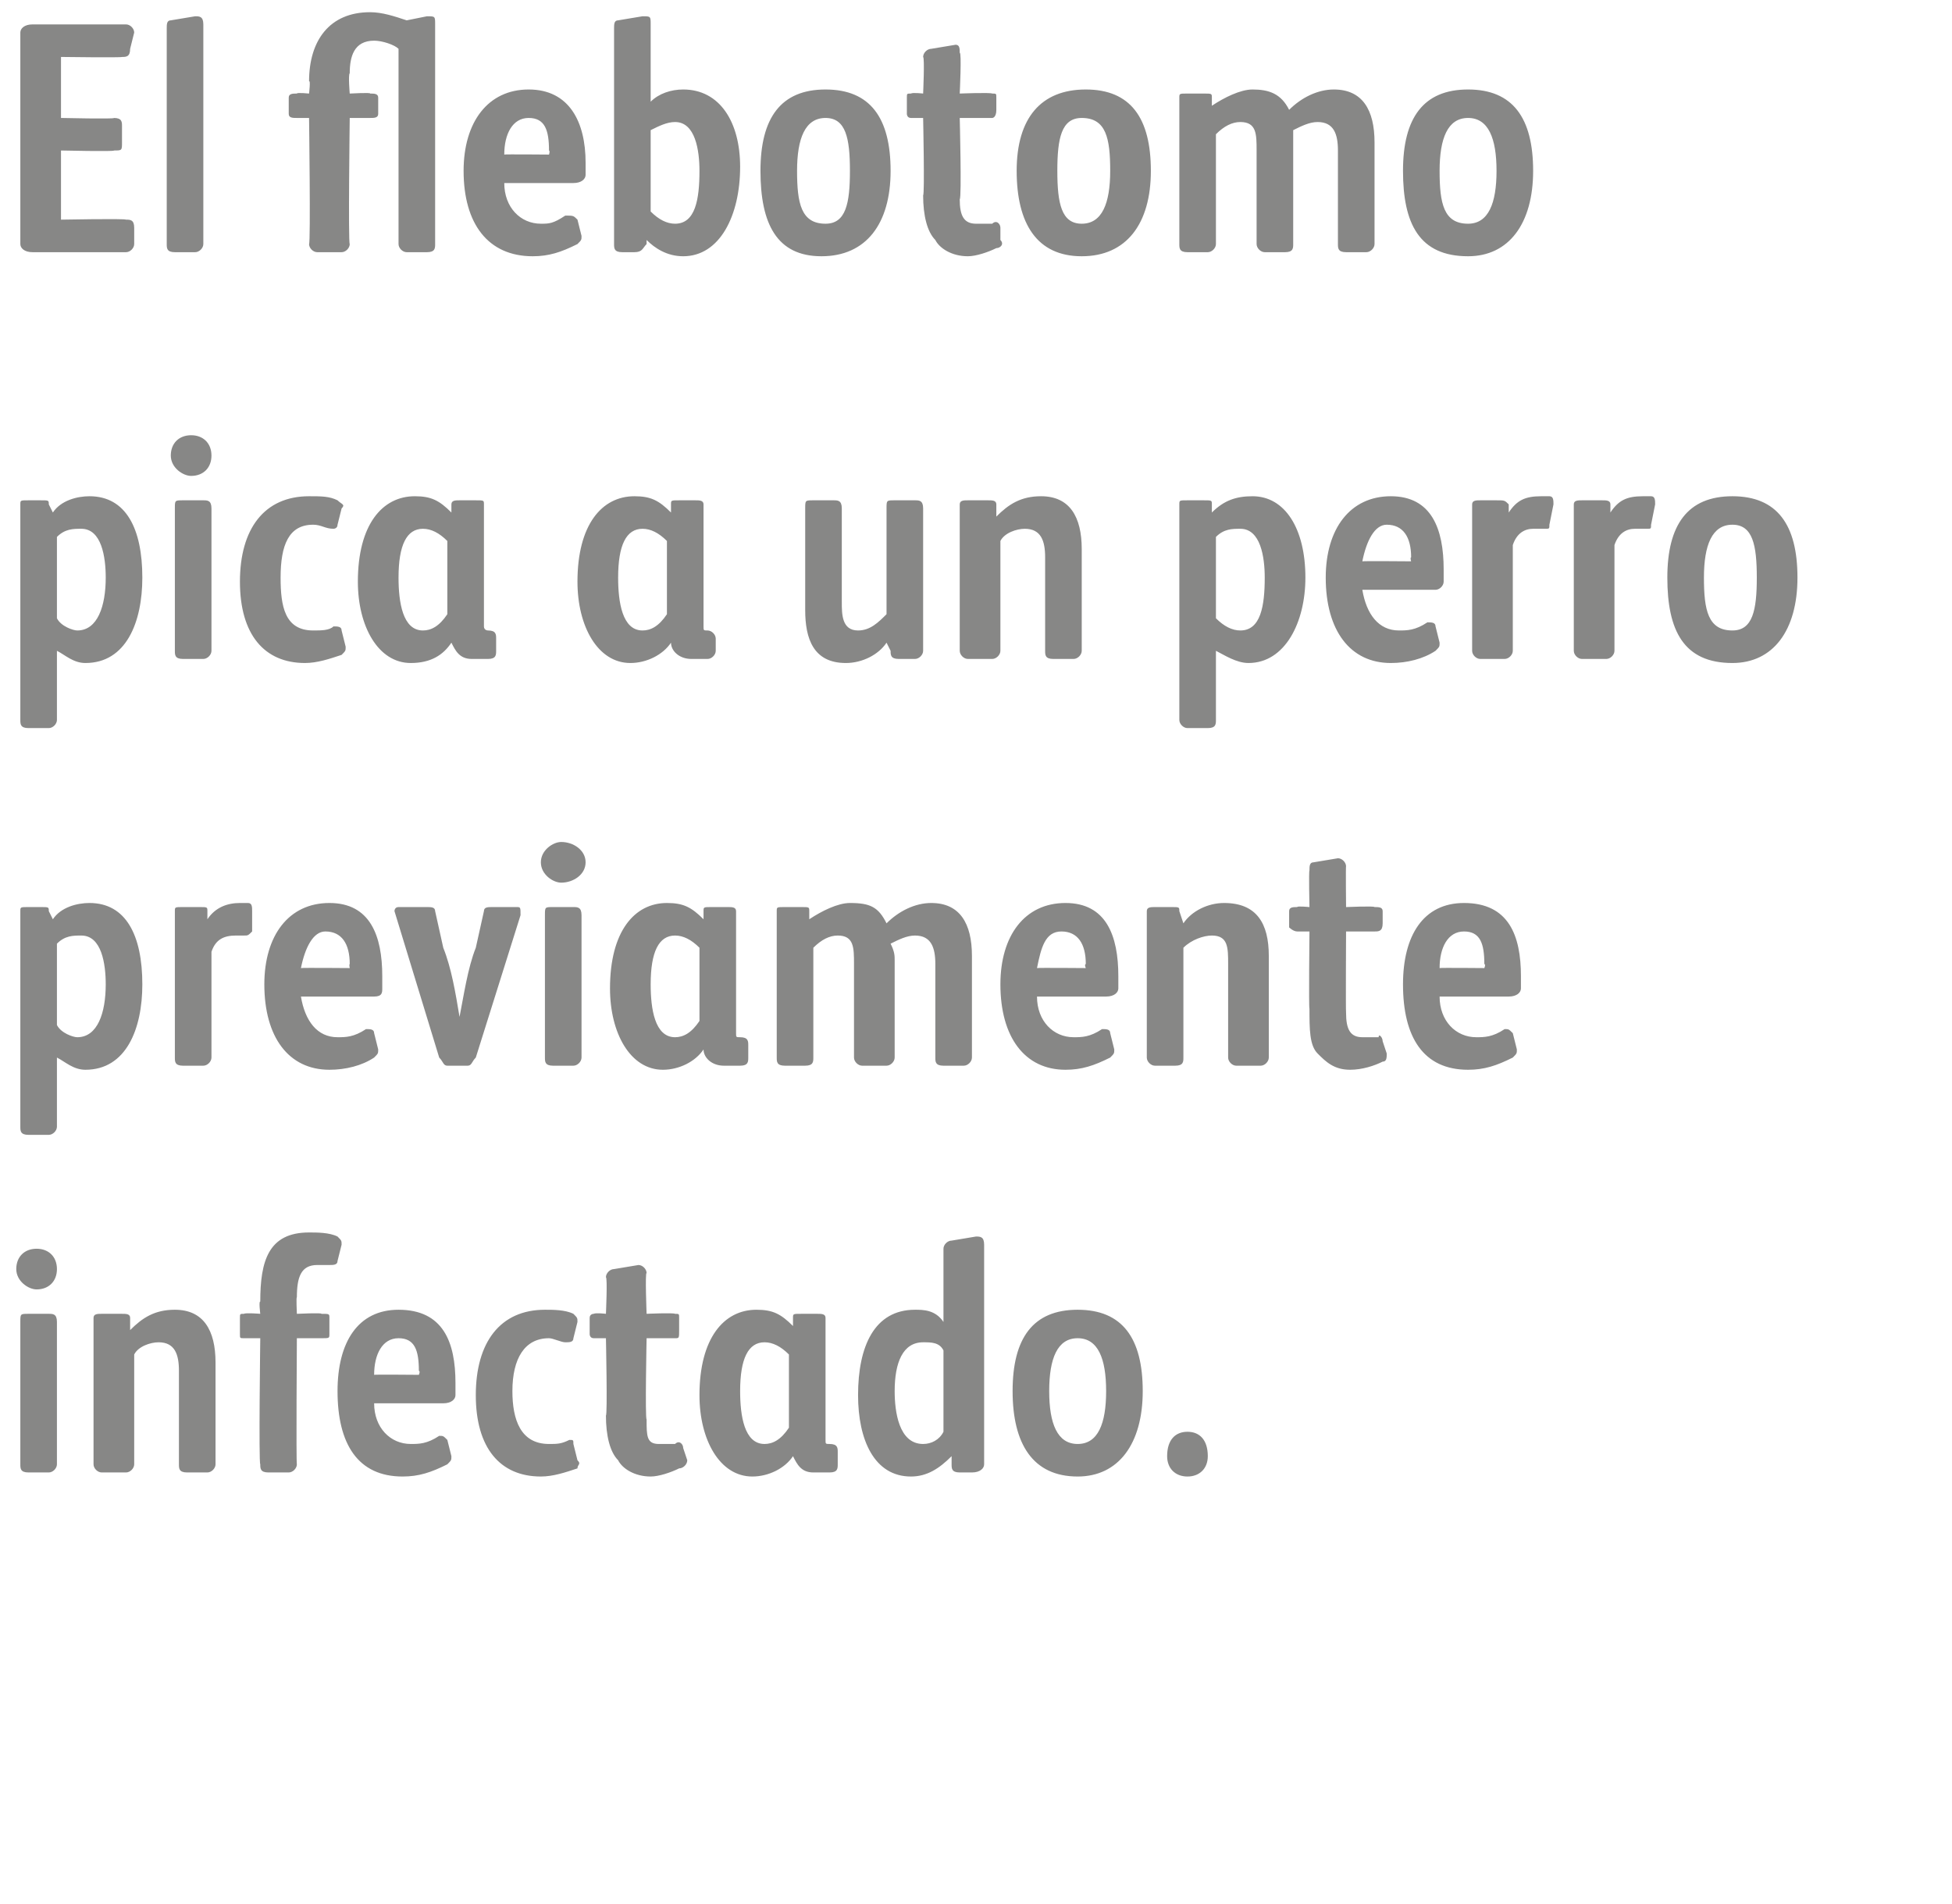
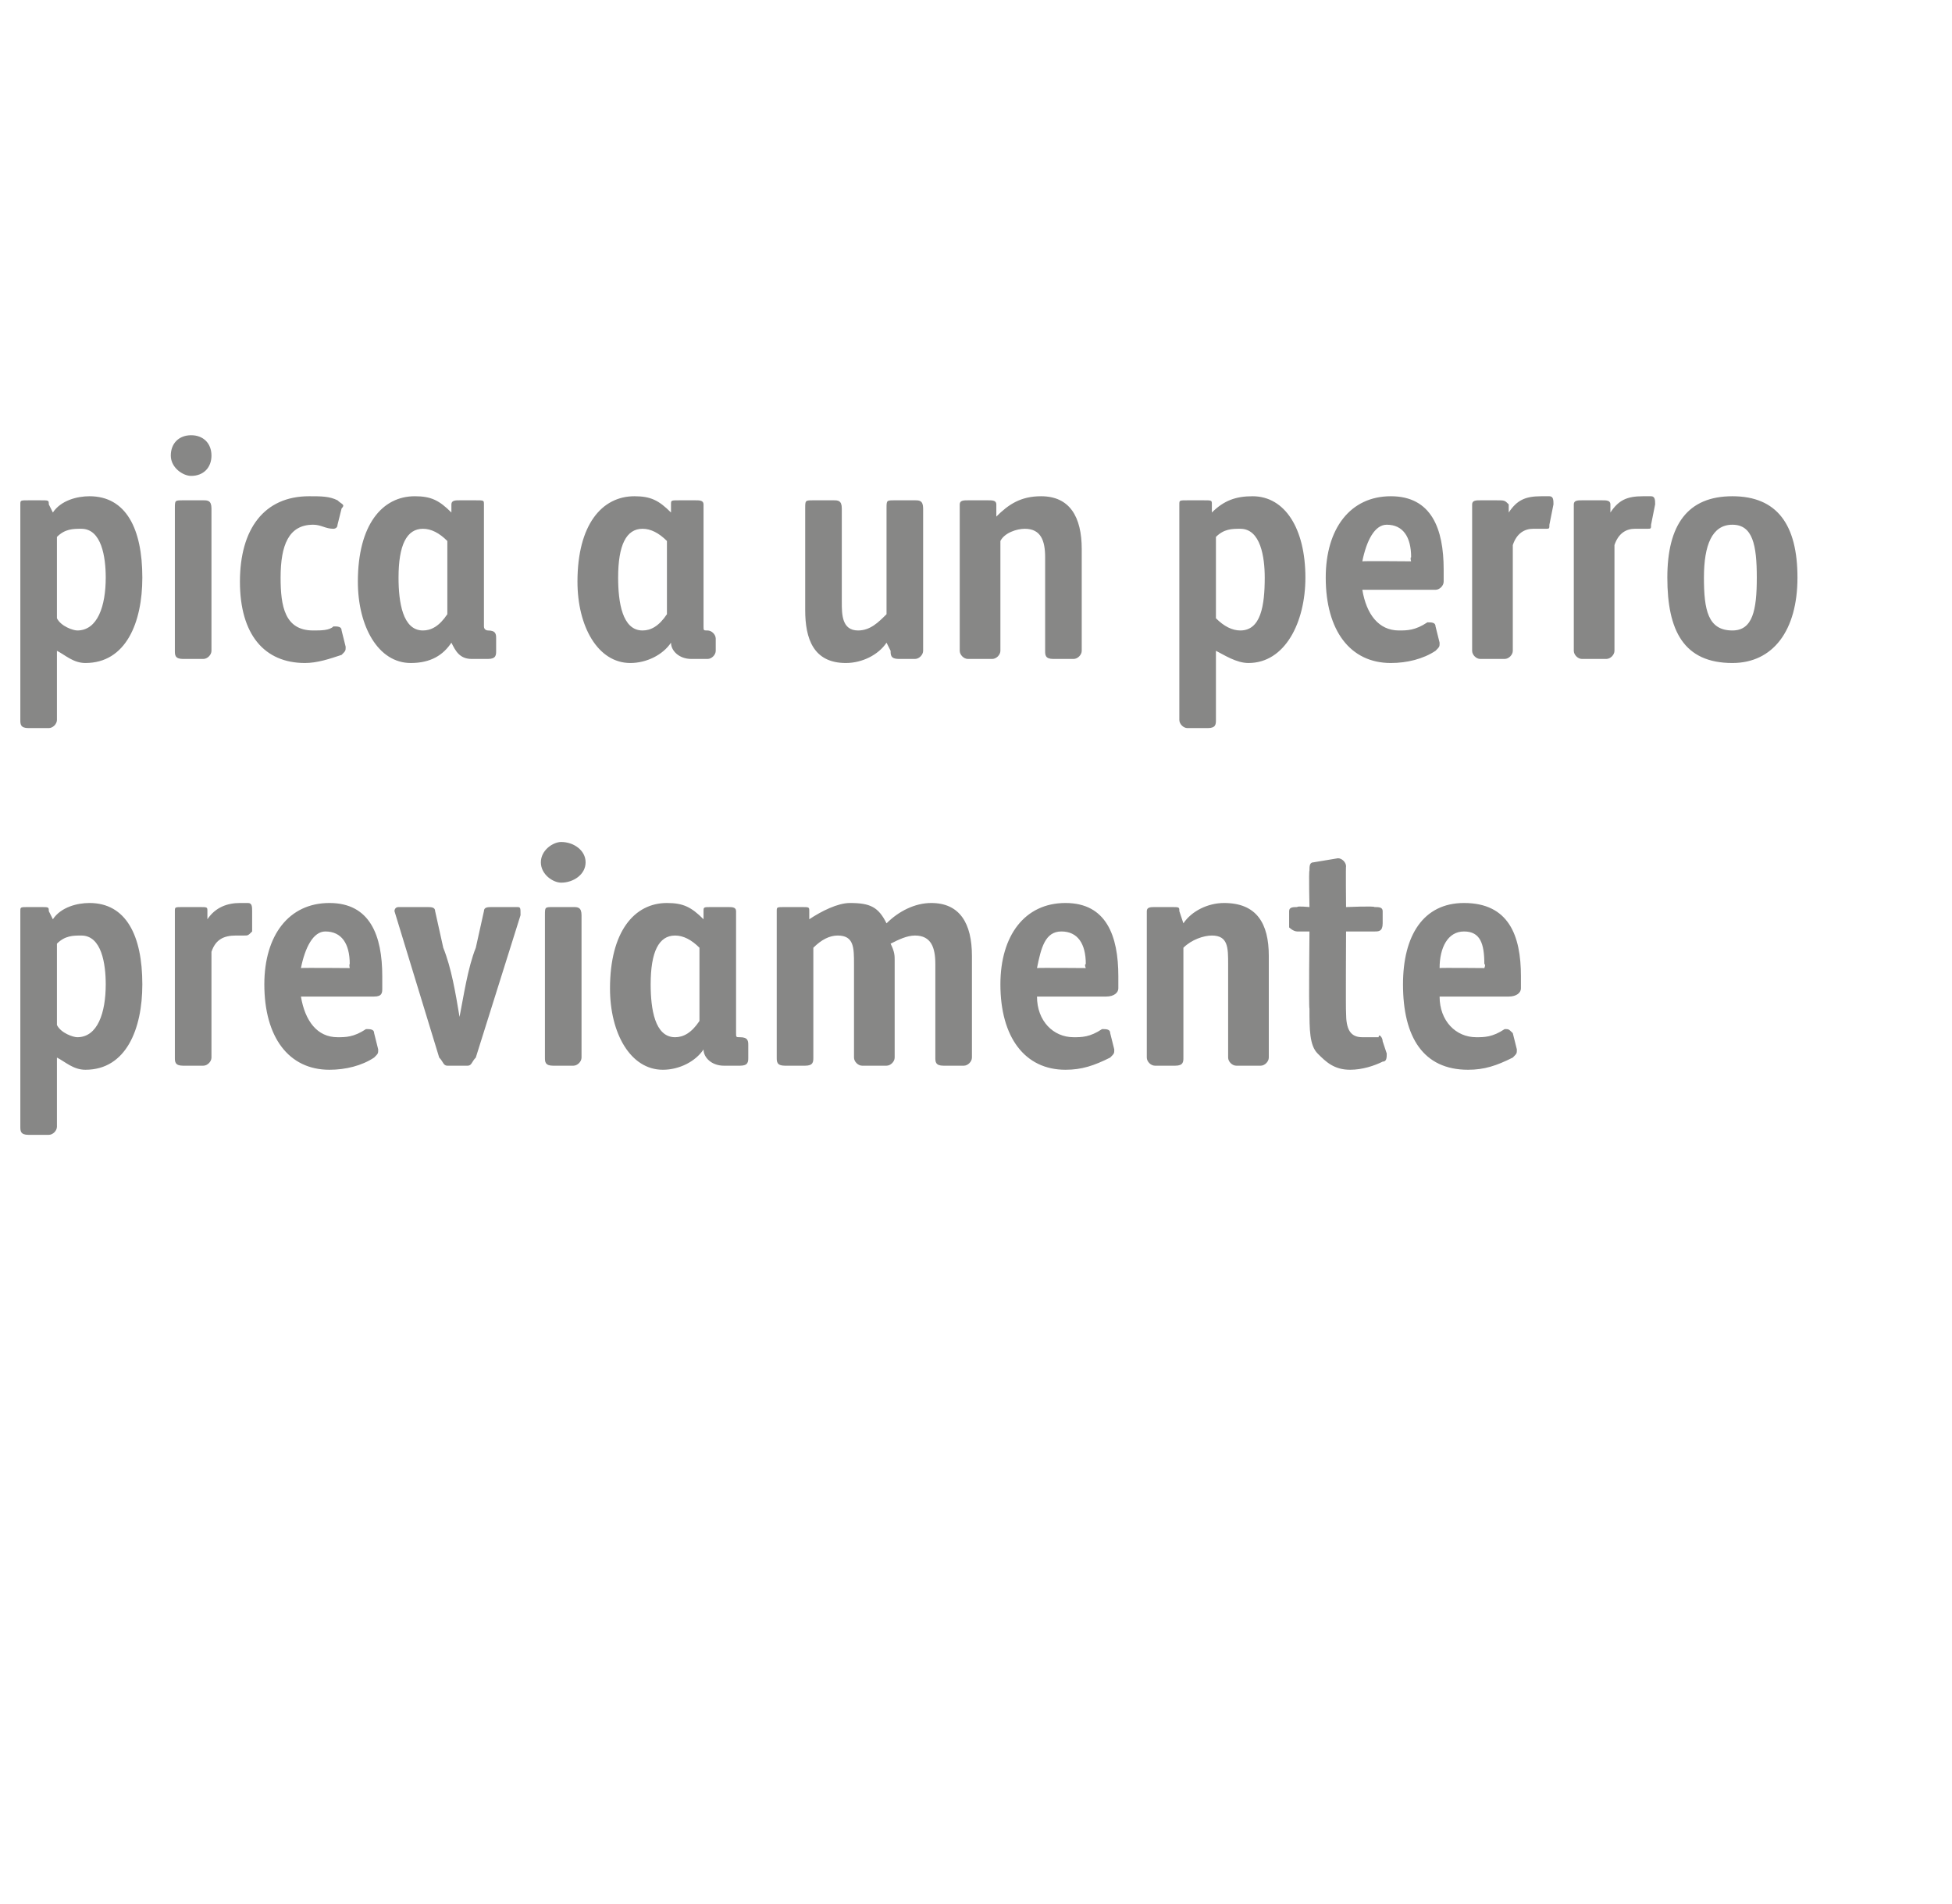
<svg xmlns="http://www.w3.org/2000/svg" version="1.1" width="48px" height="46.8px" viewBox="0 0 48 46.8">
  <desc>El flebotomo pica a un perro previamente infectado</desc>
  <defs />
  <g id="Polygon10094">
-     <path d="M 0.9 31.7 C 0.7 31.7 0.4 31.5 0.4 31.2 C 0.4 30.9 0.6 30.7 0.9 30.7 C 1.2 30.7 1.4 30.9 1.4 31.2 C 1.4 31.5 1.2 31.7 0.9 31.7 Z M 0.5 32.5 C 0.5 32.3 0.5 32.3 0.7 32.3 C 0.7 32.3 1.2 32.3 1.2 32.3 C 1.3 32.3 1.4 32.3 1.4 32.5 C 1.4 32.5 1.4 36 1.4 36 C 1.4 36.1 1.3 36.2 1.2 36.2 C 1.2 36.2 0.7 36.2 0.7 36.2 C 0.5 36.2 0.5 36.1 0.5 36 C 0.5 36 0.5 32.5 0.5 32.5 Z M 3.3 36 C 3.3 36.1 3.2 36.2 3.1 36.2 C 3.1 36.2 2.5 36.2 2.5 36.2 C 2.4 36.2 2.3 36.1 2.3 36 C 2.3 36 2.3 32.4 2.3 32.4 C 2.3 32.3 2.4 32.3 2.5 32.3 C 2.5 32.3 3 32.3 3 32.3 C 3.1 32.3 3.2 32.3 3.2 32.4 C 3.2 32.4 3.2 32.7 3.2 32.7 C 3.5 32.4 3.8 32.2 4.3 32.2 C 5 32.2 5.3 32.7 5.3 33.5 C 5.3 33.5 5.3 36 5.3 36 C 5.3 36.1 5.2 36.2 5.1 36.2 C 5.1 36.2 4.6 36.2 4.6 36.2 C 4.4 36.2 4.4 36.1 4.4 36 C 4.4 36 4.4 33.7 4.4 33.7 C 4.4 33.3 4.3 33 3.9 33 C 3.7 33 3.4 33.1 3.3 33.3 C 3.3 33.3 3.3 36 3.3 36 Z M 7.9 32.3 C 8.1 32.3 8.1 32.3 8.1 32.4 C 8.1 32.4 8.1 32.8 8.1 32.8 C 8.1 32.9 8.1 32.9 7.9 32.9 C 7.94 32.9 7.3 32.9 7.3 32.9 C 7.3 32.9 7.28 35.96 7.3 36 C 7.3 36.1 7.2 36.2 7.1 36.2 C 7.1 36.2 6.6 36.2 6.6 36.2 C 6.4 36.2 6.4 36.1 6.4 36 C 6.36 35.96 6.4 32.9 6.4 32.9 C 6.4 32.9 6.04 32.9 6 32.9 C 5.9 32.9 5.9 32.9 5.9 32.8 C 5.9 32.8 5.9 32.4 5.9 32.4 C 5.9 32.3 5.9 32.3 6 32.3 C 6.04 32.27 6.4 32.3 6.4 32.3 C 6.4 32.3 6.36 31.98 6.4 32 C 6.4 31 6.6 30.3 7.6 30.3 C 7.8 30.3 8.1 30.3 8.3 30.4 C 8.4 30.5 8.4 30.5 8.4 30.6 C 8.4 30.6 8.3 31 8.3 31 C 8.3 31.1 8.2 31.1 8.1 31.1 C 8 31.1 7.9 31.1 7.8 31.1 C 7.4 31.1 7.3 31.4 7.3 31.9 C 7.28 31.86 7.3 32.3 7.3 32.3 C 7.3 32.3 7.94 32.27 7.9 32.3 Z M 10.1 35.5 C 10.3 35.5 10.5 35.5 10.8 35.3 C 10.9 35.3 10.9 35.3 11 35.4 C 11 35.4 11.1 35.8 11.1 35.8 C 11.1 35.9 11.1 35.9 11 36 C 10.6 36.2 10.3 36.3 9.9 36.3 C 8.8 36.3 8.3 35.5 8.3 34.2 C 8.3 33 8.8 32.2 9.8 32.2 C 10.9 32.2 11.2 33 11.2 34 C 11.2 34 11.2 34.3 11.2 34.3 C 11.2 34.4 11.1 34.5 10.9 34.5 C 10.9 34.5 9.2 34.5 9.2 34.5 C 9.2 35.1 9.6 35.5 10.1 35.5 Z M 10.3 33.8 C 10.3 33.8 10.34 33.71 10.3 33.7 C 10.3 33.2 10.2 32.9 9.8 32.9 C 9.4 32.9 9.2 33.3 9.2 33.8 C 9.21 33.79 10.3 33.8 10.3 33.8 Z M 13.5 35.5 C 13.7 35.5 13.8 35.5 14 35.4 C 14.1 35.4 14.1 35.4 14.1 35.5 C 14.1 35.5 14.2 35.9 14.2 35.9 C 14.3 36 14.2 36 14.2 36.1 C 13.9 36.2 13.6 36.3 13.3 36.3 C 12.3 36.3 11.7 35.6 11.7 34.3 C 11.7 33 12.3 32.2 13.4 32.2 C 13.6 32.2 13.9 32.2 14.1 32.3 C 14.2 32.4 14.2 32.4 14.2 32.5 C 14.2 32.5 14.1 32.9 14.1 32.9 C 14.1 33 14 33 13.9 33 C 13.8 33 13.6 32.9 13.5 32.9 C 12.9 32.9 12.6 33.4 12.6 34.2 C 12.6 34.9 12.8 35.5 13.5 35.5 Z M 15.9 34.9 C 15.9 35.3 15.9 35.5 16.2 35.5 C 16.4 35.5 16.5 35.5 16.6 35.5 C 16.7 35.4 16.8 35.5 16.8 35.6 C 16.8 35.6 16.9 35.9 16.9 35.9 C 16.9 36 16.8 36.1 16.7 36.1 C 16.5 36.2 16.2 36.3 16 36.3 C 15.6 36.3 15.3 36.1 15.2 35.9 C 15 35.7 14.9 35.3 14.9 34.8 C 14.94 34.79 14.9 32.9 14.9 32.9 C 14.9 32.9 14.65 32.9 14.6 32.9 C 14.5 32.9 14.5 32.8 14.5 32.8 C 14.5 32.8 14.5 32.4 14.5 32.4 C 14.5 32.3 14.6 32.3 14.6 32.3 C 14.65 32.27 14.9 32.3 14.9 32.3 C 14.9 32.3 14.94 31.42 14.9 31.4 C 14.9 31.3 15 31.2 15.1 31.2 C 15.1 31.2 15.7 31.1 15.7 31.1 C 15.8 31.1 15.9 31.2 15.9 31.3 C 15.86 31.27 15.9 32.3 15.9 32.3 C 15.9 32.3 16.56 32.27 16.6 32.3 C 16.7 32.3 16.7 32.3 16.7 32.4 C 16.7 32.4 16.7 32.7 16.7 32.7 C 16.7 32.9 16.7 32.9 16.6 32.9 C 16.56 32.9 15.9 32.9 15.9 32.9 C 15.9 32.9 15.86 34.86 15.9 34.9 Z M 19.4 33.3 C 19.2 33.1 19 33 18.8 33 C 18.4 33 18.2 33.4 18.2 34.2 C 18.2 34.8 18.3 35.5 18.8 35.5 C 19 35.5 19.2 35.4 19.4 35.1 C 19.4 35.1 19.4 33.3 19.4 33.3 Z M 19.5 35.8 C 19.3 36.1 18.9 36.3 18.5 36.3 C 17.7 36.3 17.2 35.4 17.2 34.3 C 17.2 32.9 17.8 32.2 18.6 32.2 C 19 32.2 19.2 32.3 19.5 32.6 C 19.5 32.6 19.5 32.4 19.5 32.4 C 19.5 32.3 19.5 32.3 19.7 32.3 C 19.7 32.3 20.1 32.3 20.1 32.3 C 20.2 32.3 20.3 32.3 20.3 32.4 C 20.3 32.4 20.3 35.4 20.3 35.4 C 20.3 35.5 20.3 35.5 20.4 35.5 C 20.4 35.5 20.4 35.5 20.4 35.5 C 20.6 35.5 20.6 35.6 20.6 35.7 C 20.6 35.7 20.6 36 20.6 36 C 20.6 36.1 20.6 36.2 20.4 36.2 C 20.4 36.2 20 36.2 20 36.2 C 19.7 36.2 19.6 36 19.5 35.8 C 19.5 35.8 19.5 35.8 19.5 35.8 Z M 23.2 30.7 C 23.2 30.6 23.3 30.5 23.4 30.5 C 23.4 30.5 24 30.4 24 30.4 C 24.1 30.4 24.2 30.4 24.2 30.6 C 24.2 30.6 24.2 36 24.2 36 C 24.2 36.1 24.1 36.2 23.9 36.2 C 23.9 36.2 23.6 36.2 23.6 36.2 C 23.4 36.2 23.4 36.1 23.4 36 C 23.4 36 23.4 35.8 23.4 35.8 C 23.1 36.1 22.8 36.3 22.4 36.3 C 21.5 36.3 21.1 35.4 21.1 34.3 C 21.1 33.1 21.5 32.2 22.5 32.2 C 22.7 32.2 23 32.2 23.2 32.5 C 23.2 32.5 23.2 30.7 23.2 30.7 Z M 23.2 33.2 C 23.1 33 22.9 33 22.7 33 C 22.2 33 22 33.5 22 34.2 C 22 34.7 22.1 35.5 22.7 35.5 C 22.9 35.5 23.1 35.4 23.2 35.2 C 23.2 35.2 23.2 33.2 23.2 33.2 Z M 26.5 35.5 C 27 35.5 27.2 35 27.2 34.2 C 27.2 33.4 27 32.9 26.5 32.9 C 26 32.9 25.8 33.4 25.8 34.2 C 25.8 35 26 35.5 26.5 35.5 Z M 26.5 32.2 C 27.6 32.2 28.1 32.9 28.1 34.2 C 28.1 35.5 27.5 36.3 26.5 36.3 C 25.4 36.3 24.9 35.5 24.9 34.2 C 24.9 32.9 25.4 32.2 26.5 32.2 Z M 29.2 36.3 C 28.9 36.3 28.7 36.1 28.7 35.8 C 28.7 35.4 28.9 35.2 29.2 35.2 C 29.5 35.2 29.7 35.4 29.7 35.8 C 29.7 36.1 29.5 36.3 29.2 36.3 Z " stroke="none" fill="#878786" />
-   </g>
+     </g>
  <g id="Polygon10093">
    <path d="M 1.4 27.7 C 1.4 27.8 1.3 27.9 1.2 27.9 C 1.2 27.9 0.7 27.9 0.7 27.9 C 0.5 27.9 0.5 27.8 0.5 27.7 C 0.5 27.7 0.5 22.4 0.5 22.4 C 0.5 22.3 0.5 22.3 0.7 22.3 C 0.7 22.3 1 22.3 1 22.3 C 1.2 22.3 1.2 22.3 1.2 22.4 C 1.2 22.4 1.3 22.6 1.3 22.6 C 1.5 22.3 1.9 22.2 2.2 22.2 C 3.1 22.2 3.5 23 3.5 24.2 C 3.5 25.3 3.1 26.3 2.1 26.3 C 1.8 26.3 1.6 26.1 1.4 26 C 1.4 26 1.4 27.7 1.4 27.7 Z M 1.4 25.2 C 1.5 25.4 1.8 25.5 1.9 25.5 C 2.4 25.5 2.6 24.9 2.6 24.2 C 2.6 23.7 2.5 23 2 23 C 1.8 23 1.6 23 1.4 23.2 C 1.4 23.2 1.4 25.2 1.4 25.2 Z M 5.2 26 C 5.2 26.1 5.1 26.2 5 26.2 C 5 26.2 4.5 26.2 4.5 26.2 C 4.3 26.2 4.3 26.1 4.3 26 C 4.3 26 4.3 22.4 4.3 22.4 C 4.3 22.3 4.3 22.3 4.5 22.3 C 4.5 22.3 4.9 22.3 4.9 22.3 C 5.1 22.3 5.1 22.3 5.1 22.4 C 5.1 22.4 5.1 22.6 5.1 22.6 C 5.3 22.3 5.6 22.2 5.9 22.2 C 6 22.2 6.1 22.2 6.1 22.2 C 6.2 22.2 6.2 22.3 6.2 22.4 C 6.2 22.4 6.2 22.9 6.2 22.9 C 6.1 23 6.1 23 6 23 C 6 23 5.9 23 5.8 23 C 5.5 23 5.3 23.1 5.2 23.4 C 5.2 23.4 5.2 26 5.2 26 Z M 8.3 25.5 C 8.5 25.5 8.7 25.5 9 25.3 C 9.1 25.3 9.2 25.3 9.2 25.4 C 9.2 25.4 9.3 25.8 9.3 25.8 C 9.3 25.9 9.3 25.9 9.2 26 C 8.9 26.2 8.5 26.3 8.1 26.3 C 7.1 26.3 6.5 25.5 6.5 24.2 C 6.5 23 7.1 22.2 8.1 22.2 C 9.1 22.2 9.4 23 9.4 24 C 9.4 24 9.4 24.3 9.4 24.3 C 9.4 24.4 9.4 24.5 9.2 24.5 C 9.2 24.5 7.4 24.5 7.4 24.5 C 7.5 25.1 7.8 25.5 8.3 25.5 Z M 8.6 23.8 C 8.6 23.8 8.58 23.71 8.6 23.7 C 8.6 23.2 8.4 22.9 8 22.9 C 7.7 22.9 7.5 23.3 7.4 23.8 C 7.44 23.79 8.6 23.8 8.6 23.8 Z M 11.7 23.3 C 11.7 23.3 11.9 22.4 11.9 22.4 C 11.9 22.3 12 22.3 12.1 22.3 C 12.1 22.3 12.7 22.3 12.7 22.3 C 12.8 22.3 12.8 22.3 12.8 22.5 C 12.8 22.5 11.7 26 11.7 26 C 11.6 26.1 11.6 26.2 11.5 26.2 C 11.5 26.2 11 26.2 11 26.2 C 10.9 26.2 10.9 26.1 10.8 26 C 10.8 26 9.7 22.4 9.7 22.4 C 9.7 22.4 9.7 22.3 9.8 22.3 C 9.8 22.3 10.5 22.3 10.5 22.3 C 10.6 22.3 10.7 22.3 10.7 22.4 C 10.7 22.4 10.9 23.3 10.9 23.3 C 11.1 23.8 11.2 24.4 11.3 25 C 11.4 24.5 11.5 23.8 11.7 23.3 Z M 13.8 21.7 C 13.6 21.7 13.3 21.5 13.3 21.2 C 13.3 20.9 13.6 20.7 13.8 20.7 C 14.1 20.7 14.4 20.9 14.4 21.2 C 14.4 21.5 14.1 21.7 13.8 21.7 Z M 13.4 22.5 C 13.4 22.3 13.4 22.3 13.6 22.3 C 13.6 22.3 14.1 22.3 14.1 22.3 C 14.2 22.3 14.3 22.3 14.3 22.5 C 14.3 22.5 14.3 26 14.3 26 C 14.3 26.1 14.2 26.2 14.1 26.2 C 14.1 26.2 13.6 26.2 13.6 26.2 C 13.4 26.2 13.4 26.1 13.4 26 C 13.4 26 13.4 22.5 13.4 22.5 Z M 17.2 23.3 C 17 23.1 16.8 23 16.6 23 C 16.2 23 16 23.4 16 24.2 C 16 24.8 16.1 25.5 16.6 25.5 C 16.8 25.5 17 25.4 17.2 25.1 C 17.2 25.1 17.2 23.3 17.2 23.3 Z M 17.3 25.8 C 17.1 26.1 16.7 26.3 16.3 26.3 C 15.5 26.3 15 25.4 15 24.3 C 15 22.9 15.6 22.2 16.4 22.2 C 16.8 22.2 17 22.3 17.3 22.6 C 17.3 22.6 17.3 22.4 17.3 22.4 C 17.3 22.3 17.3 22.3 17.5 22.3 C 17.5 22.3 17.9 22.3 17.9 22.3 C 18 22.3 18.1 22.3 18.1 22.4 C 18.1 22.4 18.1 25.4 18.1 25.4 C 18.1 25.5 18.1 25.5 18.2 25.5 C 18.2 25.5 18.2 25.5 18.2 25.5 C 18.4 25.5 18.4 25.6 18.4 25.7 C 18.4 25.7 18.4 26 18.4 26 C 18.4 26.1 18.4 26.2 18.2 26.2 C 18.2 26.2 17.8 26.2 17.8 26.2 C 17.5 26.2 17.3 26 17.3 25.8 C 17.3 25.8 17.3 25.8 17.3 25.8 Z M 20 26 C 20 26.1 20 26.2 19.8 26.2 C 19.8 26.2 19.3 26.2 19.3 26.2 C 19.1 26.2 19.1 26.1 19.1 26 C 19.1 26 19.1 22.4 19.1 22.4 C 19.1 22.3 19.1 22.3 19.3 22.3 C 19.3 22.3 19.7 22.3 19.7 22.3 C 19.9 22.3 19.9 22.3 19.9 22.4 C 19.9 22.4 19.9 22.6 19.9 22.6 C 20.2 22.4 20.6 22.2 20.9 22.2 C 21.4 22.2 21.6 22.3 21.8 22.7 C 22.1 22.4 22.5 22.2 22.9 22.2 C 23.6 22.2 23.9 22.7 23.9 23.5 C 23.9 23.5 23.9 26 23.9 26 C 23.9 26.1 23.8 26.2 23.7 26.2 C 23.7 26.2 23.2 26.2 23.2 26.2 C 23 26.2 23 26.1 23 26 C 23 26 23 23.7 23 23.7 C 23 23.3 22.9 23 22.5 23 C 22.3 23 22.1 23.1 21.9 23.2 C 22 23.4 22 23.5 22 23.6 C 22 23.6 22 26 22 26 C 22 26.1 21.9 26.2 21.8 26.2 C 21.8 26.2 21.2 26.2 21.2 26.2 C 21.1 26.2 21 26.1 21 26 C 21 26 21 23.7 21 23.7 C 21 23.3 21 23 20.6 23 C 20.4 23 20.2 23.1 20 23.3 C 20 23.3 20 26 20 26 Z M 26.4 25.5 C 26.6 25.5 26.8 25.5 27.1 25.3 C 27.2 25.3 27.3 25.3 27.3 25.4 C 27.3 25.4 27.4 25.8 27.4 25.8 C 27.4 25.9 27.4 25.9 27.3 26 C 26.9 26.2 26.6 26.3 26.2 26.3 C 25.2 26.3 24.6 25.5 24.6 24.2 C 24.6 23 25.2 22.2 26.2 22.2 C 27.2 22.2 27.5 23 27.5 24 C 27.5 24 27.5 24.3 27.5 24.3 C 27.5 24.4 27.4 24.5 27.2 24.5 C 27.2 24.5 25.5 24.5 25.5 24.5 C 25.5 25.1 25.9 25.5 26.4 25.5 Z M 26.7 23.8 C 26.7 23.8 26.66 23.71 26.7 23.7 C 26.7 23.2 26.5 22.9 26.1 22.9 C 25.7 22.9 25.6 23.3 25.5 23.8 C 25.52 23.79 26.7 23.8 26.7 23.8 Z M 29.1 26 C 29.1 26.1 29.1 26.2 28.9 26.2 C 28.9 26.2 28.4 26.2 28.4 26.2 C 28.3 26.2 28.2 26.1 28.2 26 C 28.2 26 28.2 22.4 28.2 22.4 C 28.2 22.3 28.3 22.3 28.4 22.3 C 28.4 22.3 28.8 22.3 28.8 22.3 C 29 22.3 29 22.3 29 22.4 C 29 22.4 29.1 22.7 29.1 22.7 C 29.3 22.4 29.7 22.2 30.1 22.2 C 30.9 22.2 31.2 22.7 31.2 23.5 C 31.2 23.5 31.2 26 31.2 26 C 31.2 26.1 31.1 26.2 31 26.2 C 31 26.2 30.4 26.2 30.4 26.2 C 30.3 26.2 30.2 26.1 30.2 26 C 30.2 26 30.2 23.7 30.2 23.7 C 30.2 23.3 30.2 23 29.8 23 C 29.6 23 29.3 23.1 29.1 23.3 C 29.1 23.3 29.1 26 29.1 26 Z M 33.1 24.9 C 33.1 25.3 33.2 25.5 33.5 25.5 C 33.6 25.5 33.7 25.5 33.9 25.5 C 33.9 25.4 34 25.5 34 25.6 C 34 25.6 34.1 25.9 34.1 25.9 C 34.1 26 34.1 26.1 34 26.1 C 33.8 26.2 33.5 26.3 33.2 26.3 C 32.8 26.3 32.6 26.1 32.4 25.9 C 32.2 25.7 32.2 25.3 32.2 24.8 C 32.18 24.79 32.2 22.9 32.2 22.9 C 32.2 22.9 31.89 22.9 31.9 22.9 C 31.8 22.9 31.7 22.8 31.7 22.8 C 31.7 22.8 31.7 22.4 31.7 22.4 C 31.7 22.3 31.8 22.3 31.9 22.3 C 31.89 22.27 32.2 22.3 32.2 22.3 C 32.2 22.3 32.18 21.42 32.2 21.4 C 32.2 21.3 32.2 21.2 32.3 21.2 C 32.3 21.2 32.9 21.1 32.9 21.1 C 33 21.1 33.1 21.2 33.1 21.3 C 33.09 21.27 33.1 22.3 33.1 22.3 C 33.1 22.3 33.8 22.27 33.8 22.3 C 33.9 22.3 34 22.3 34 22.4 C 34 22.4 34 22.7 34 22.7 C 34 22.9 33.9 22.9 33.8 22.9 C 33.8 22.9 33.1 22.9 33.1 22.9 C 33.1 22.9 33.09 24.86 33.1 24.9 Z M 36.3 25.5 C 36.5 25.5 36.7 25.5 37 25.3 C 37.1 25.3 37.1 25.3 37.2 25.4 C 37.2 25.4 37.3 25.8 37.3 25.8 C 37.3 25.9 37.3 25.9 37.2 26 C 36.8 26.2 36.5 26.3 36.1 26.3 C 35 26.3 34.5 25.5 34.5 24.2 C 34.5 23 35 22.2 36 22.2 C 37.1 22.2 37.4 23 37.4 24 C 37.4 24 37.4 24.3 37.4 24.3 C 37.4 24.4 37.3 24.5 37.1 24.5 C 37.1 24.5 35.4 24.5 35.4 24.5 C 35.4 25.1 35.8 25.5 36.3 25.5 Z M 36.5 23.8 C 36.5 23.8 36.54 23.71 36.5 23.7 C 36.5 23.2 36.4 22.9 36 22.9 C 35.6 22.9 35.4 23.3 35.4 23.8 C 35.41 23.79 36.5 23.8 36.5 23.8 Z " stroke="none" fill="#878786" />
  </g>
  <g id="Polygon10092">
    <path d="M 1.4 17.7 C 1.4 17.8 1.3 17.9 1.2 17.9 C 1.2 17.9 0.7 17.9 0.7 17.9 C 0.5 17.9 0.5 17.8 0.5 17.7 C 0.5 17.7 0.5 12.4 0.5 12.4 C 0.5 12.3 0.5 12.3 0.7 12.3 C 0.7 12.3 1 12.3 1 12.3 C 1.2 12.3 1.2 12.3 1.2 12.4 C 1.2 12.4 1.3 12.6 1.3 12.6 C 1.5 12.3 1.9 12.2 2.2 12.2 C 3.1 12.2 3.5 13 3.5 14.2 C 3.5 15.3 3.1 16.3 2.1 16.3 C 1.8 16.3 1.6 16.1 1.4 16 C 1.4 16 1.4 17.7 1.4 17.7 Z M 1.4 15.2 C 1.5 15.4 1.8 15.5 1.9 15.5 C 2.4 15.5 2.6 14.9 2.6 14.2 C 2.6 13.7 2.5 13 2 13 C 1.8 13 1.6 13 1.4 13.2 C 1.4 13.2 1.4 15.2 1.4 15.2 Z M 4.7 11.7 C 4.5 11.7 4.2 11.5 4.2 11.2 C 4.2 10.9 4.4 10.7 4.7 10.7 C 5 10.7 5.2 10.9 5.2 11.2 C 5.2 11.5 5 11.7 4.7 11.7 Z M 4.3 12.5 C 4.3 12.3 4.3 12.3 4.5 12.3 C 4.5 12.3 5 12.3 5 12.3 C 5.1 12.3 5.2 12.3 5.2 12.5 C 5.2 12.5 5.2 16 5.2 16 C 5.2 16.1 5.1 16.2 5 16.2 C 5 16.2 4.5 16.2 4.5 16.2 C 4.3 16.2 4.3 16.1 4.3 16 C 4.3 16 4.3 12.5 4.3 12.5 Z M 7.7 15.5 C 7.9 15.5 8.1 15.5 8.2 15.4 C 8.3 15.4 8.4 15.4 8.4 15.5 C 8.4 15.5 8.5 15.9 8.5 15.9 C 8.5 16 8.5 16 8.4 16.1 C 8.1 16.2 7.8 16.3 7.5 16.3 C 6.5 16.3 5.9 15.6 5.9 14.3 C 5.9 13 6.5 12.2 7.6 12.2 C 7.9 12.2 8.1 12.2 8.3 12.3 C 8.4 12.4 8.5 12.4 8.4 12.5 C 8.4 12.5 8.3 12.9 8.3 12.9 C 8.3 13 8.2 13 8.2 13 C 8 13 7.9 12.9 7.7 12.9 C 7.1 12.9 6.9 13.4 6.9 14.2 C 6.9 14.9 7 15.5 7.7 15.5 Z M 11 13.3 C 10.8 13.1 10.6 13 10.4 13 C 10 13 9.8 13.4 9.8 14.2 C 9.8 14.8 9.9 15.5 10.4 15.5 C 10.6 15.5 10.8 15.4 11 15.1 C 11 15.1 11 13.3 11 13.3 Z M 11.1 15.8 C 10.9 16.1 10.6 16.3 10.1 16.3 C 9.3 16.3 8.8 15.4 8.8 14.3 C 8.8 12.9 9.4 12.2 10.2 12.2 C 10.6 12.2 10.8 12.3 11.1 12.6 C 11.1 12.6 11.1 12.4 11.1 12.4 C 11.1 12.3 11.2 12.3 11.3 12.3 C 11.3 12.3 11.7 12.3 11.7 12.3 C 11.9 12.3 11.9 12.3 11.9 12.4 C 11.9 12.4 11.9 15.4 11.9 15.4 C 11.9 15.5 12 15.5 12 15.5 C 12 15.5 12 15.5 12 15.5 C 12.2 15.5 12.2 15.6 12.2 15.7 C 12.2 15.7 12.2 16 12.2 16 C 12.2 16.1 12.2 16.2 12 16.2 C 12 16.2 11.6 16.2 11.6 16.2 C 11.3 16.2 11.2 16 11.1 15.8 C 11.1 15.8 11.1 15.8 11.1 15.8 Z M 16.4 13.3 C 16.2 13.1 16 13 15.8 13 C 15.4 13 15.2 13.4 15.2 14.2 C 15.2 14.8 15.3 15.5 15.8 15.5 C 16 15.5 16.2 15.4 16.4 15.1 C 16.4 15.1 16.4 13.3 16.4 13.3 Z M 16.5 15.8 C 16.3 16.1 15.9 16.3 15.5 16.3 C 14.7 16.3 14.2 15.4 14.2 14.3 C 14.2 12.9 14.8 12.2 15.6 12.2 C 16 12.2 16.2 12.3 16.5 12.6 C 16.5 12.6 16.5 12.4 16.5 12.4 C 16.5 12.3 16.5 12.3 16.7 12.3 C 16.7 12.3 17.1 12.3 17.1 12.3 C 17.2 12.3 17.3 12.3 17.3 12.4 C 17.3 12.4 17.3 15.4 17.3 15.4 C 17.3 15.5 17.3 15.5 17.4 15.5 C 17.4 15.5 17.4 15.5 17.4 15.5 C 17.5 15.5 17.6 15.6 17.6 15.7 C 17.6 15.7 17.6 16 17.6 16 C 17.6 16.1 17.5 16.2 17.4 16.2 C 17.4 16.2 17 16.2 17 16.2 C 16.7 16.2 16.5 16 16.5 15.8 C 16.5 15.8 16.5 15.8 16.5 15.8 Z M 21.8 12.5 C 21.8 12.3 21.8 12.3 22 12.3 C 22 12.3 22.5 12.3 22.5 12.3 C 22.6 12.3 22.7 12.3 22.7 12.5 C 22.7 12.5 22.7 16 22.7 16 C 22.7 16.1 22.6 16.2 22.5 16.2 C 22.5 16.2 22.1 16.2 22.1 16.2 C 21.9 16.2 21.9 16.1 21.9 16 C 21.9 16 21.8 15.8 21.8 15.8 C 21.6 16.1 21.2 16.3 20.8 16.3 C 20 16.3 19.8 15.7 19.8 15 C 19.8 15 19.8 12.5 19.8 12.5 C 19.8 12.3 19.8 12.3 20 12.3 C 20 12.3 20.5 12.3 20.5 12.3 C 20.6 12.3 20.7 12.3 20.7 12.5 C 20.7 12.5 20.7 14.8 20.7 14.8 C 20.7 15.1 20.7 15.5 21.1 15.5 C 21.4 15.5 21.6 15.3 21.8 15.1 C 21.8 15.1 21.8 12.5 21.8 12.5 Z M 24.6 16 C 24.6 16.1 24.5 16.2 24.4 16.2 C 24.4 16.2 23.8 16.2 23.8 16.2 C 23.7 16.2 23.6 16.1 23.6 16 C 23.6 16 23.6 12.4 23.6 12.4 C 23.6 12.3 23.7 12.3 23.8 12.3 C 23.8 12.3 24.3 12.3 24.3 12.3 C 24.4 12.3 24.5 12.3 24.5 12.4 C 24.5 12.4 24.5 12.7 24.5 12.7 C 24.8 12.4 25.1 12.2 25.6 12.2 C 26.3 12.2 26.6 12.7 26.6 13.5 C 26.6 13.5 26.6 16 26.6 16 C 26.6 16.1 26.5 16.2 26.4 16.2 C 26.4 16.2 25.9 16.2 25.9 16.2 C 25.7 16.2 25.7 16.1 25.7 16 C 25.7 16 25.7 13.7 25.7 13.7 C 25.7 13.3 25.6 13 25.2 13 C 25 13 24.7 13.1 24.6 13.3 C 24.6 13.3 24.6 16 24.6 16 Z M 29.9 17.7 C 29.9 17.8 29.9 17.9 29.7 17.9 C 29.7 17.9 29.2 17.9 29.2 17.9 C 29.1 17.9 29 17.8 29 17.7 C 29 17.7 29 12.4 29 12.4 C 29 12.3 29 12.3 29.2 12.3 C 29.2 12.3 29.6 12.3 29.6 12.3 C 29.8 12.3 29.8 12.3 29.8 12.4 C 29.8 12.4 29.8 12.6 29.8 12.6 C 30.1 12.3 30.4 12.2 30.8 12.2 C 31.6 12.2 32.1 13 32.1 14.2 C 32.1 15.3 31.6 16.3 30.7 16.3 C 30.4 16.3 30.1 16.1 29.9 16 C 29.9 16 29.9 17.7 29.9 17.7 Z M 29.9 15.2 C 30.1 15.4 30.3 15.5 30.5 15.5 C 31 15.5 31.1 14.9 31.1 14.2 C 31.1 13.7 31 13 30.5 13 C 30.3 13 30.1 13 29.9 13.2 C 29.9 13.2 29.9 15.2 29.9 15.2 Z M 34.4 15.5 C 34.6 15.5 34.8 15.5 35.1 15.3 C 35.2 15.3 35.3 15.3 35.3 15.4 C 35.3 15.4 35.4 15.8 35.4 15.8 C 35.4 15.9 35.4 15.9 35.3 16 C 35 16.2 34.6 16.3 34.2 16.3 C 33.2 16.3 32.6 15.5 32.6 14.2 C 32.6 13 33.2 12.2 34.2 12.2 C 35.2 12.2 35.5 13 35.5 14 C 35.5 14 35.5 14.3 35.5 14.3 C 35.5 14.4 35.4 14.5 35.3 14.5 C 35.3 14.5 33.5 14.5 33.5 14.5 C 33.6 15.1 33.9 15.5 34.4 15.5 Z M 34.7 13.8 C 34.7 13.8 34.67 13.71 34.7 13.7 C 34.7 13.2 34.5 12.9 34.1 12.9 C 33.8 12.9 33.6 13.3 33.5 13.8 C 33.53 13.79 34.7 13.8 34.7 13.8 Z M 37.2 16 C 37.2 16.1 37.1 16.2 37 16.2 C 37 16.2 36.4 16.2 36.4 16.2 C 36.3 16.2 36.2 16.1 36.2 16 C 36.2 16 36.2 12.4 36.2 12.4 C 36.2 12.3 36.3 12.3 36.4 12.3 C 36.4 12.3 36.8 12.3 36.8 12.3 C 37 12.3 37 12.3 37.1 12.4 C 37.1 12.4 37.1 12.6 37.1 12.6 C 37.3 12.3 37.5 12.2 37.9 12.2 C 37.9 12.2 38 12.2 38.1 12.2 C 38.2 12.2 38.2 12.3 38.2 12.4 C 38.2 12.4 38.1 12.9 38.1 12.9 C 38.1 13 38.1 13 38 13 C 37.9 13 37.8 13 37.7 13 C 37.5 13 37.3 13.1 37.2 13.4 C 37.2 13.4 37.2 16 37.2 16 Z M 39.7 16 C 39.7 16.1 39.6 16.2 39.5 16.2 C 39.5 16.2 38.9 16.2 38.9 16.2 C 38.8 16.2 38.7 16.1 38.7 16 C 38.7 16 38.7 12.4 38.7 12.4 C 38.7 12.3 38.8 12.3 38.9 12.3 C 38.9 12.3 39.4 12.3 39.4 12.3 C 39.5 12.3 39.6 12.3 39.6 12.4 C 39.6 12.4 39.6 12.6 39.6 12.6 C 39.8 12.3 40 12.2 40.4 12.2 C 40.4 12.2 40.5 12.2 40.6 12.2 C 40.7 12.2 40.7 12.3 40.7 12.4 C 40.7 12.4 40.6 12.9 40.6 12.9 C 40.6 13 40.6 13 40.5 13 C 40.4 13 40.3 13 40.2 13 C 40 13 39.8 13.1 39.7 13.4 C 39.7 13.4 39.7 16 39.7 16 Z M 42.6 15.5 C 43.1 15.5 43.2 15 43.2 14.2 C 43.2 13.4 43.1 12.9 42.6 12.9 C 42.1 12.9 41.9 13.4 41.9 14.2 C 41.9 15 42 15.5 42.6 15.5 Z M 42.6 12.2 C 43.7 12.2 44.2 12.9 44.2 14.2 C 44.2 15.5 43.6 16.3 42.6 16.3 C 41.4 16.3 41 15.5 41 14.2 C 41 12.9 41.5 12.2 42.6 12.2 Z " stroke="none" fill="#878786" />
  </g>
  <g id="Polygon10091">
-     <path d="M 3.1 5.4 C 3.2 5.4 3.3 5.4 3.3 5.6 C 3.3 5.6 3.3 6 3.3 6 C 3.3 6.1 3.2 6.2 3.1 6.2 C 3.1 6.2 0.8 6.2 0.8 6.2 C 0.6 6.2 0.5 6.1 0.5 6 C 0.5 6 0.5 0.8 0.5 0.8 C 0.5 0.7 0.6 0.6 0.8 0.6 C 0.8 0.6 3.1 0.6 3.1 0.6 C 3.2 0.6 3.3 0.7 3.3 0.8 C 3.3 0.8 3.2 1.2 3.2 1.2 C 3.2 1.4 3.1 1.4 3 1.4 C 2.98 1.42 1.5 1.4 1.5 1.4 L 1.5 2.9 C 1.5 2.9 2.85 2.93 2.8 2.9 C 3 2.9 3 3 3 3.1 C 3 3.1 3 3.5 3 3.5 C 3 3.7 3 3.7 2.8 3.7 C 2.85 3.73 1.5 3.7 1.5 3.7 L 1.5 5.4 C 1.5 5.4 3.07 5.37 3.1 5.4 Z M 4.1 0.7 C 4.1 0.6 4.1 0.5 4.2 0.5 C 4.2 0.5 4.8 0.4 4.8 0.4 C 4.9 0.4 5 0.4 5 0.6 C 5 0.6 5 6 5 6 C 5 6.1 4.9 6.2 4.8 6.2 C 4.8 6.2 4.3 6.2 4.3 6.2 C 4.1 6.2 4.1 6.1 4.1 6 C 4.1 6 4.1 0.7 4.1 0.7 Z M 8.6 6 C 8.6 6.1 8.5 6.2 8.4 6.2 C 8.4 6.2 7.8 6.2 7.8 6.2 C 7.7 6.2 7.6 6.1 7.6 6 C 7.64 5.96 7.6 2.9 7.6 2.9 C 7.6 2.9 7.3 2.9 7.3 2.9 C 7.2 2.9 7.1 2.9 7.1 2.8 C 7.1 2.8 7.1 2.4 7.1 2.4 C 7.1 2.3 7.2 2.3 7.3 2.3 C 7.3 2.27 7.6 2.3 7.6 2.3 C 7.6 2.3 7.64 1.96 7.6 2 C 7.6 1 8.1 0.3 9.1 0.3 C 9.4 0.3 9.7 0.4 10 0.5 C 10 0.5 10.5 0.4 10.5 0.4 C 10.7 0.4 10.7 0.4 10.7 0.6 C 10.7 0.6 10.7 6 10.7 6 C 10.7 6.1 10.7 6.2 10.5 6.2 C 10.5 6.2 10 6.2 10 6.2 C 9.9 6.2 9.8 6.1 9.8 6 C 9.8 6 9.8 1.2 9.8 1.2 C 9.7 1.1 9.4 1 9.2 1 C 8.7 1 8.6 1.4 8.6 1.8 C 8.56 1.84 8.6 2.3 8.6 2.3 C 8.6 2.3 9.13 2.27 9.1 2.3 C 9.2 2.3 9.3 2.3 9.3 2.4 C 9.3 2.4 9.3 2.8 9.3 2.8 C 9.3 2.9 9.2 2.9 9.1 2.9 C 9.13 2.9 8.6 2.9 8.6 2.9 C 8.6 2.9 8.56 5.96 8.6 6 Z M 13.3 5.5 C 13.5 5.5 13.6 5.5 13.9 5.3 C 14.1 5.3 14.1 5.3 14.2 5.4 C 14.2 5.4 14.3 5.8 14.3 5.8 C 14.3 5.9 14.3 5.9 14.2 6 C 13.8 6.2 13.5 6.3 13.1 6.3 C 12 6.3 11.4 5.5 11.4 4.2 C 11.4 3 12 2.2 13 2.2 C 14 2.2 14.4 3 14.4 4 C 14.4 4 14.4 4.3 14.4 4.3 C 14.4 4.4 14.3 4.5 14.1 4.5 C 14.1 4.5 12.4 4.5 12.4 4.5 C 12.4 5.1 12.8 5.5 13.3 5.5 Z M 13.5 3.8 C 13.5 3.8 13.53 3.71 13.5 3.7 C 13.5 3.2 13.4 2.9 13 2.9 C 12.6 2.9 12.4 3.3 12.4 3.8 C 12.39 3.79 13.5 3.8 13.5 3.8 Z M 16.8 2.2 C 17.7 2.2 18.2 3 18.2 4.1 C 18.2 5.3 17.7 6.3 16.8 6.3 C 16.4 6.3 16.1 6.1 15.9 5.9 C 15.9 5.9 15.9 6 15.9 6 C 15.8 6.1 15.8 6.2 15.6 6.2 C 15.6 6.2 15.3 6.2 15.3 6.2 C 15.1 6.2 15.1 6.1 15.1 6 C 15.1 6 15.1 0.7 15.1 0.7 C 15.1 0.6 15.1 0.5 15.2 0.5 C 15.2 0.5 15.8 0.4 15.8 0.4 C 16 0.4 16 0.4 16 0.6 C 16 0.6 16 2.5 16 2.5 C 16.2 2.3 16.5 2.2 16.8 2.2 Z M 16 5.2 C 16.2 5.4 16.4 5.5 16.6 5.5 C 17.1 5.5 17.2 4.9 17.2 4.2 C 17.2 3.7 17.1 3 16.6 3 C 16.4 3 16.2 3.1 16 3.2 C 16 3.2 16 5.2 16 5.2 Z M 20.3 5.5 C 20.8 5.5 20.9 5 20.9 4.2 C 20.9 3.4 20.8 2.9 20.3 2.9 C 19.8 2.9 19.6 3.4 19.6 4.2 C 19.6 5 19.7 5.5 20.3 5.5 Z M 20.3 2.2 C 21.4 2.2 21.9 2.9 21.9 4.2 C 21.9 5.5 21.3 6.3 20.2 6.3 C 19.1 6.3 18.7 5.5 18.7 4.2 C 18.7 2.9 19.2 2.2 20.3 2.2 Z M 23.6 4.9 C 23.6 5.3 23.7 5.5 24 5.5 C 24.2 5.5 24.3 5.5 24.4 5.5 C 24.5 5.4 24.6 5.5 24.6 5.6 C 24.6 5.6 24.6 5.9 24.6 5.9 C 24.7 6 24.6 6.1 24.5 6.1 C 24.3 6.2 24 6.3 23.8 6.3 C 23.4 6.3 23.1 6.1 23 5.9 C 22.8 5.7 22.7 5.3 22.7 4.8 C 22.74 4.79 22.7 2.9 22.7 2.9 C 22.7 2.9 22.44 2.9 22.4 2.9 C 22.3 2.9 22.3 2.8 22.3 2.8 C 22.3 2.8 22.3 2.4 22.3 2.4 C 22.3 2.3 22.3 2.3 22.4 2.3 C 22.44 2.27 22.7 2.3 22.7 2.3 C 22.7 2.3 22.74 1.42 22.7 1.4 C 22.7 1.3 22.8 1.2 22.9 1.2 C 22.9 1.2 23.5 1.1 23.5 1.1 C 23.6 1.1 23.6 1.2 23.6 1.3 C 23.65 1.27 23.6 2.3 23.6 2.3 C 23.6 2.3 24.35 2.27 24.4 2.3 C 24.5 2.3 24.5 2.3 24.5 2.4 C 24.5 2.4 24.5 2.7 24.5 2.7 C 24.5 2.9 24.4 2.9 24.4 2.9 C 24.35 2.9 23.6 2.9 23.6 2.9 C 23.6 2.9 23.65 4.86 23.6 4.9 Z M 26.6 5.5 C 27.1 5.5 27.3 5 27.3 4.2 C 27.3 3.4 27.2 2.9 26.6 2.9 C 26.1 2.9 26 3.4 26 4.2 C 26 5 26.1 5.5 26.6 5.5 Z M 26.7 2.2 C 27.8 2.2 28.3 2.9 28.3 4.2 C 28.3 5.5 27.7 6.3 26.6 6.3 C 25.5 6.3 25 5.5 25 4.2 C 25 2.9 25.6 2.2 26.7 2.2 Z M 29.9 6 C 29.9 6.1 29.8 6.2 29.7 6.2 C 29.7 6.2 29.2 6.2 29.2 6.2 C 29 6.2 29 6.1 29 6 C 29 6 29 2.4 29 2.4 C 29 2.3 29 2.3 29.2 2.3 C 29.2 2.3 29.6 2.3 29.6 2.3 C 29.8 2.3 29.8 2.3 29.8 2.4 C 29.8 2.4 29.8 2.6 29.8 2.6 C 30.1 2.4 30.5 2.2 30.8 2.2 C 31.2 2.2 31.5 2.3 31.7 2.7 C 32 2.4 32.4 2.2 32.8 2.2 C 33.5 2.2 33.8 2.7 33.8 3.5 C 33.8 3.5 33.8 6 33.8 6 C 33.8 6.1 33.7 6.2 33.6 6.2 C 33.6 6.2 33.1 6.2 33.1 6.2 C 32.9 6.2 32.9 6.1 32.9 6 C 32.9 6 32.9 3.7 32.9 3.7 C 32.9 3.3 32.8 3 32.4 3 C 32.2 3 32 3.1 31.8 3.2 C 31.8 3.4 31.8 3.5 31.8 3.6 C 31.8 3.6 31.8 6 31.8 6 C 31.8 6.1 31.8 6.2 31.6 6.2 C 31.6 6.2 31.1 6.2 31.1 6.2 C 31 6.2 30.9 6.1 30.9 6 C 30.9 6 30.9 3.7 30.9 3.7 C 30.9 3.3 30.9 3 30.5 3 C 30.3 3 30.1 3.1 29.9 3.3 C 29.9 3.3 29.9 6 29.9 6 Z M 36.1 5.5 C 36.6 5.5 36.8 5 36.8 4.2 C 36.8 3.4 36.6 2.9 36.1 2.9 C 35.6 2.9 35.4 3.4 35.4 4.2 C 35.4 5 35.5 5.5 36.1 5.5 Z M 36.1 2.2 C 37.2 2.2 37.7 2.9 37.7 4.2 C 37.7 5.5 37.1 6.3 36.1 6.3 C 34.9 6.3 34.5 5.5 34.5 4.2 C 34.5 2.9 35 2.2 36.1 2.2 Z " stroke="none" fill="#878786" />
-   </g>
+     </g>
</svg>